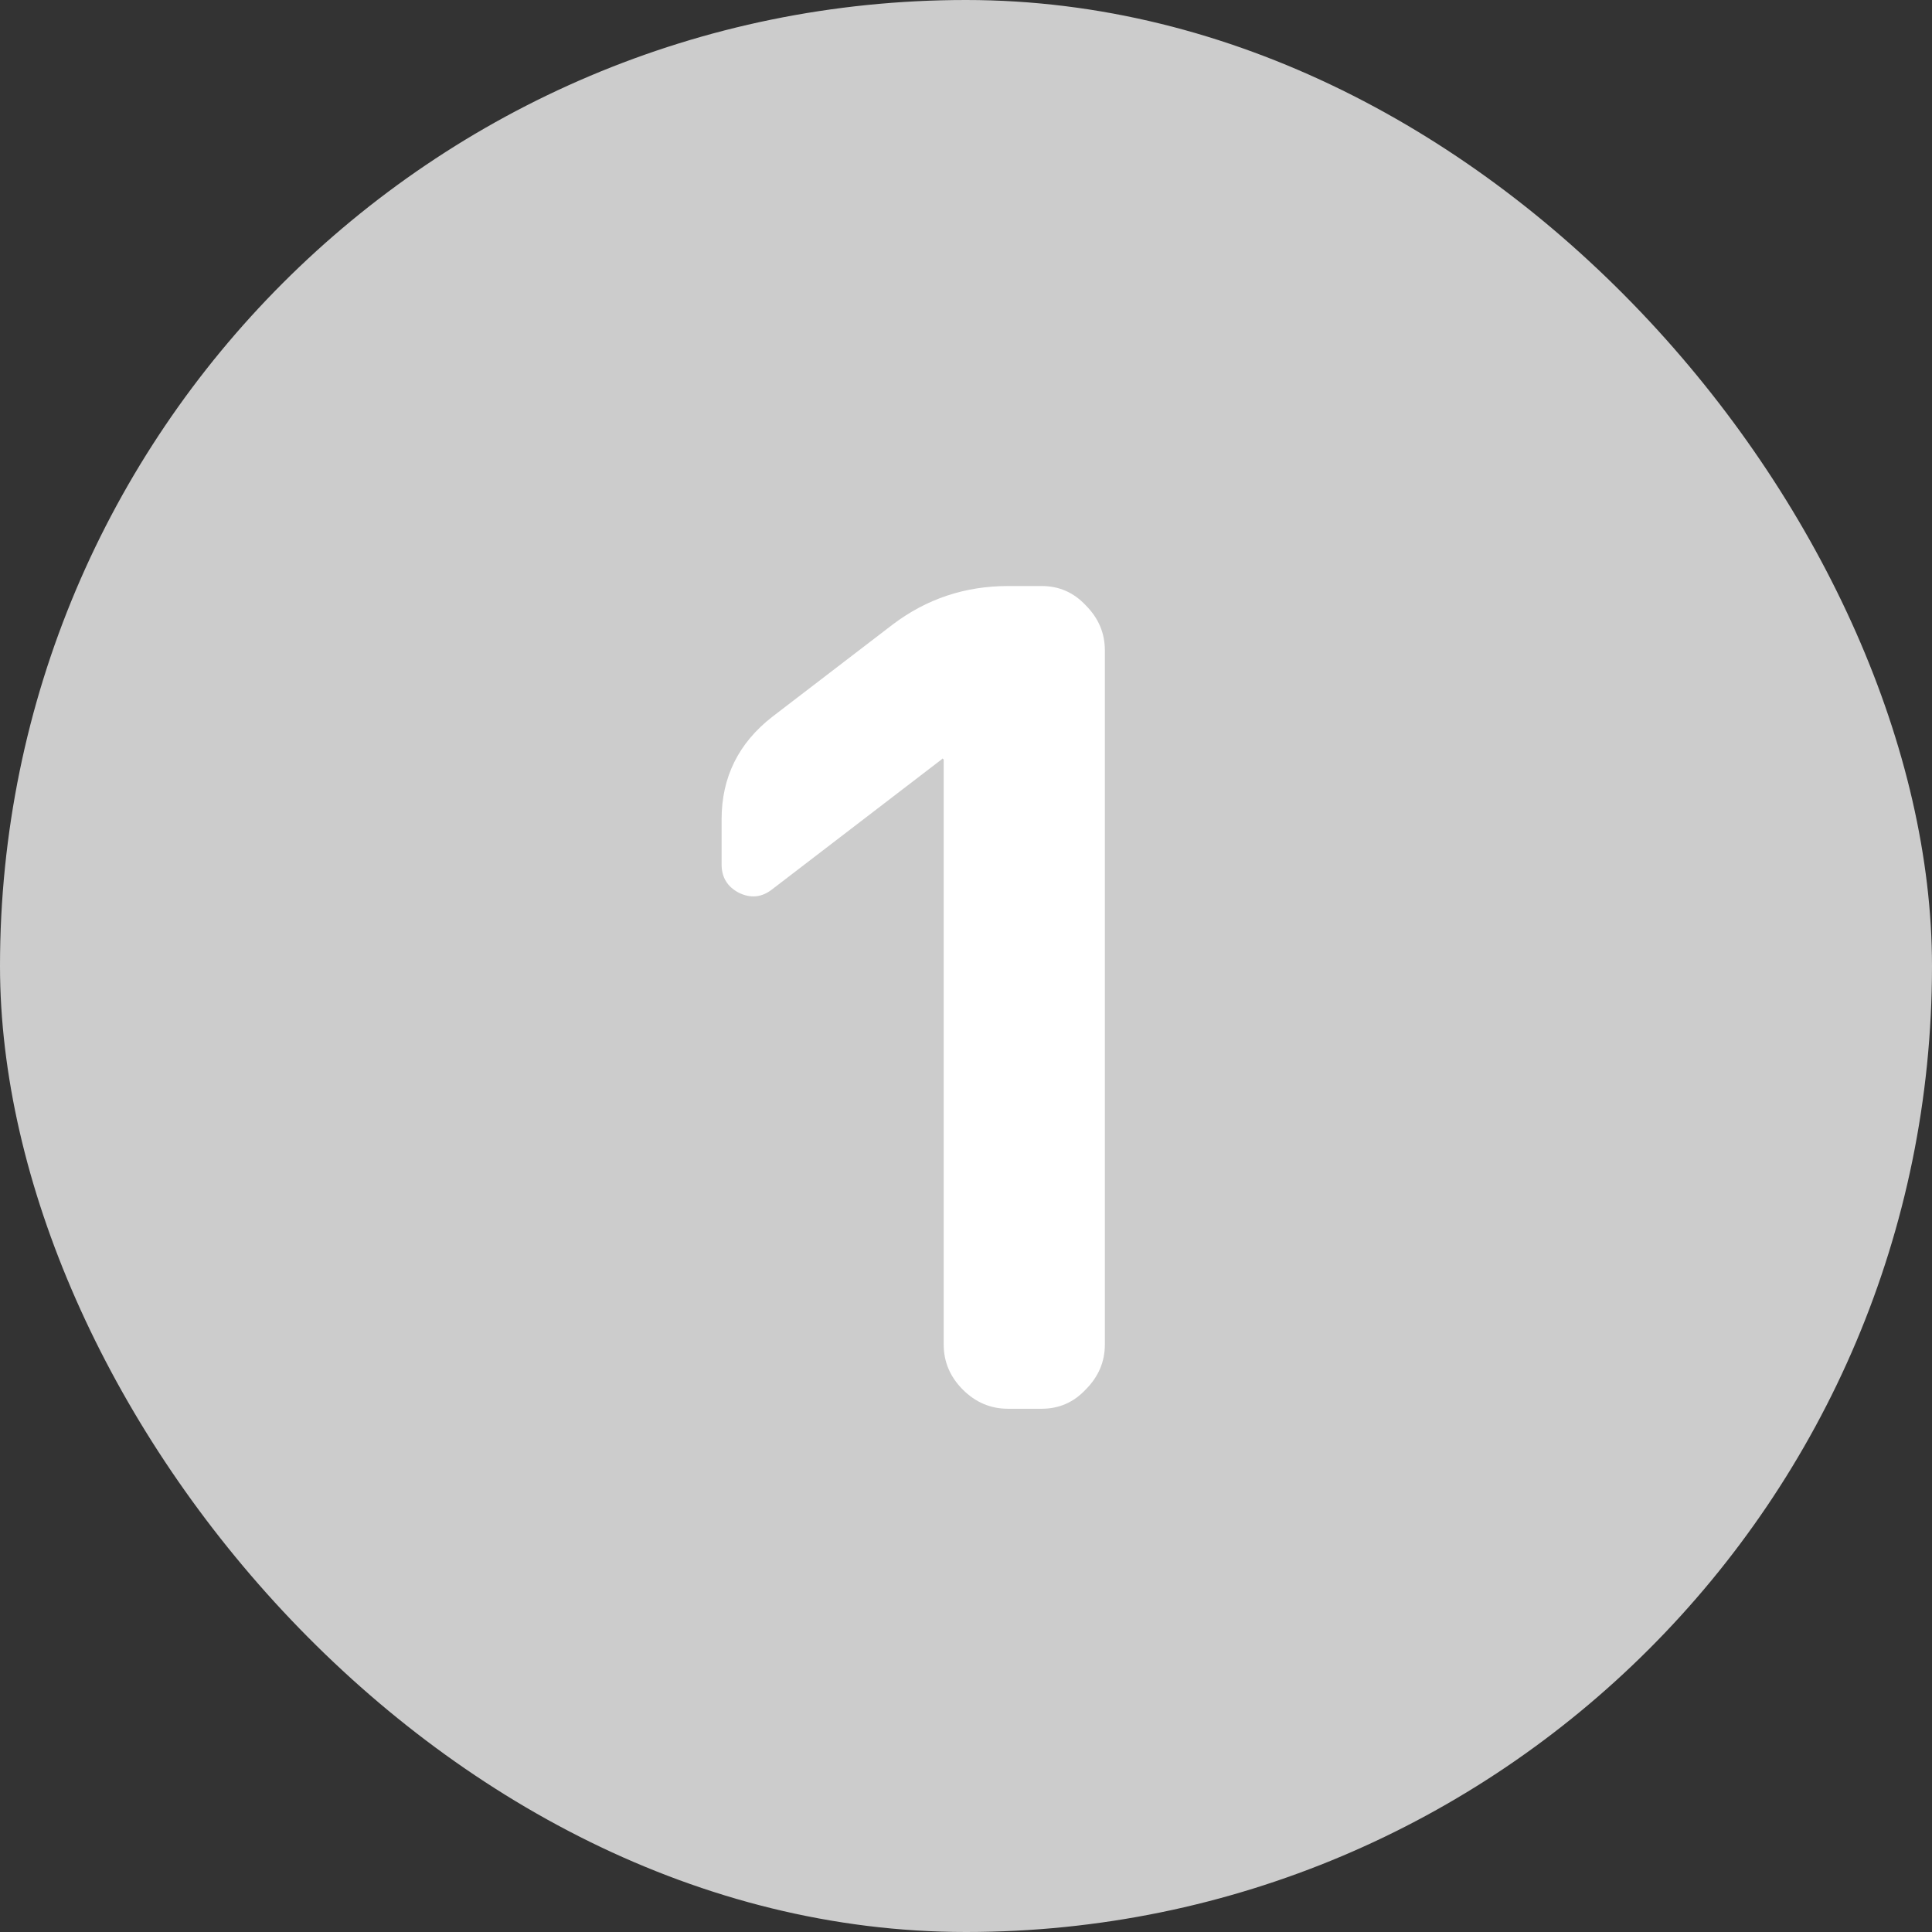
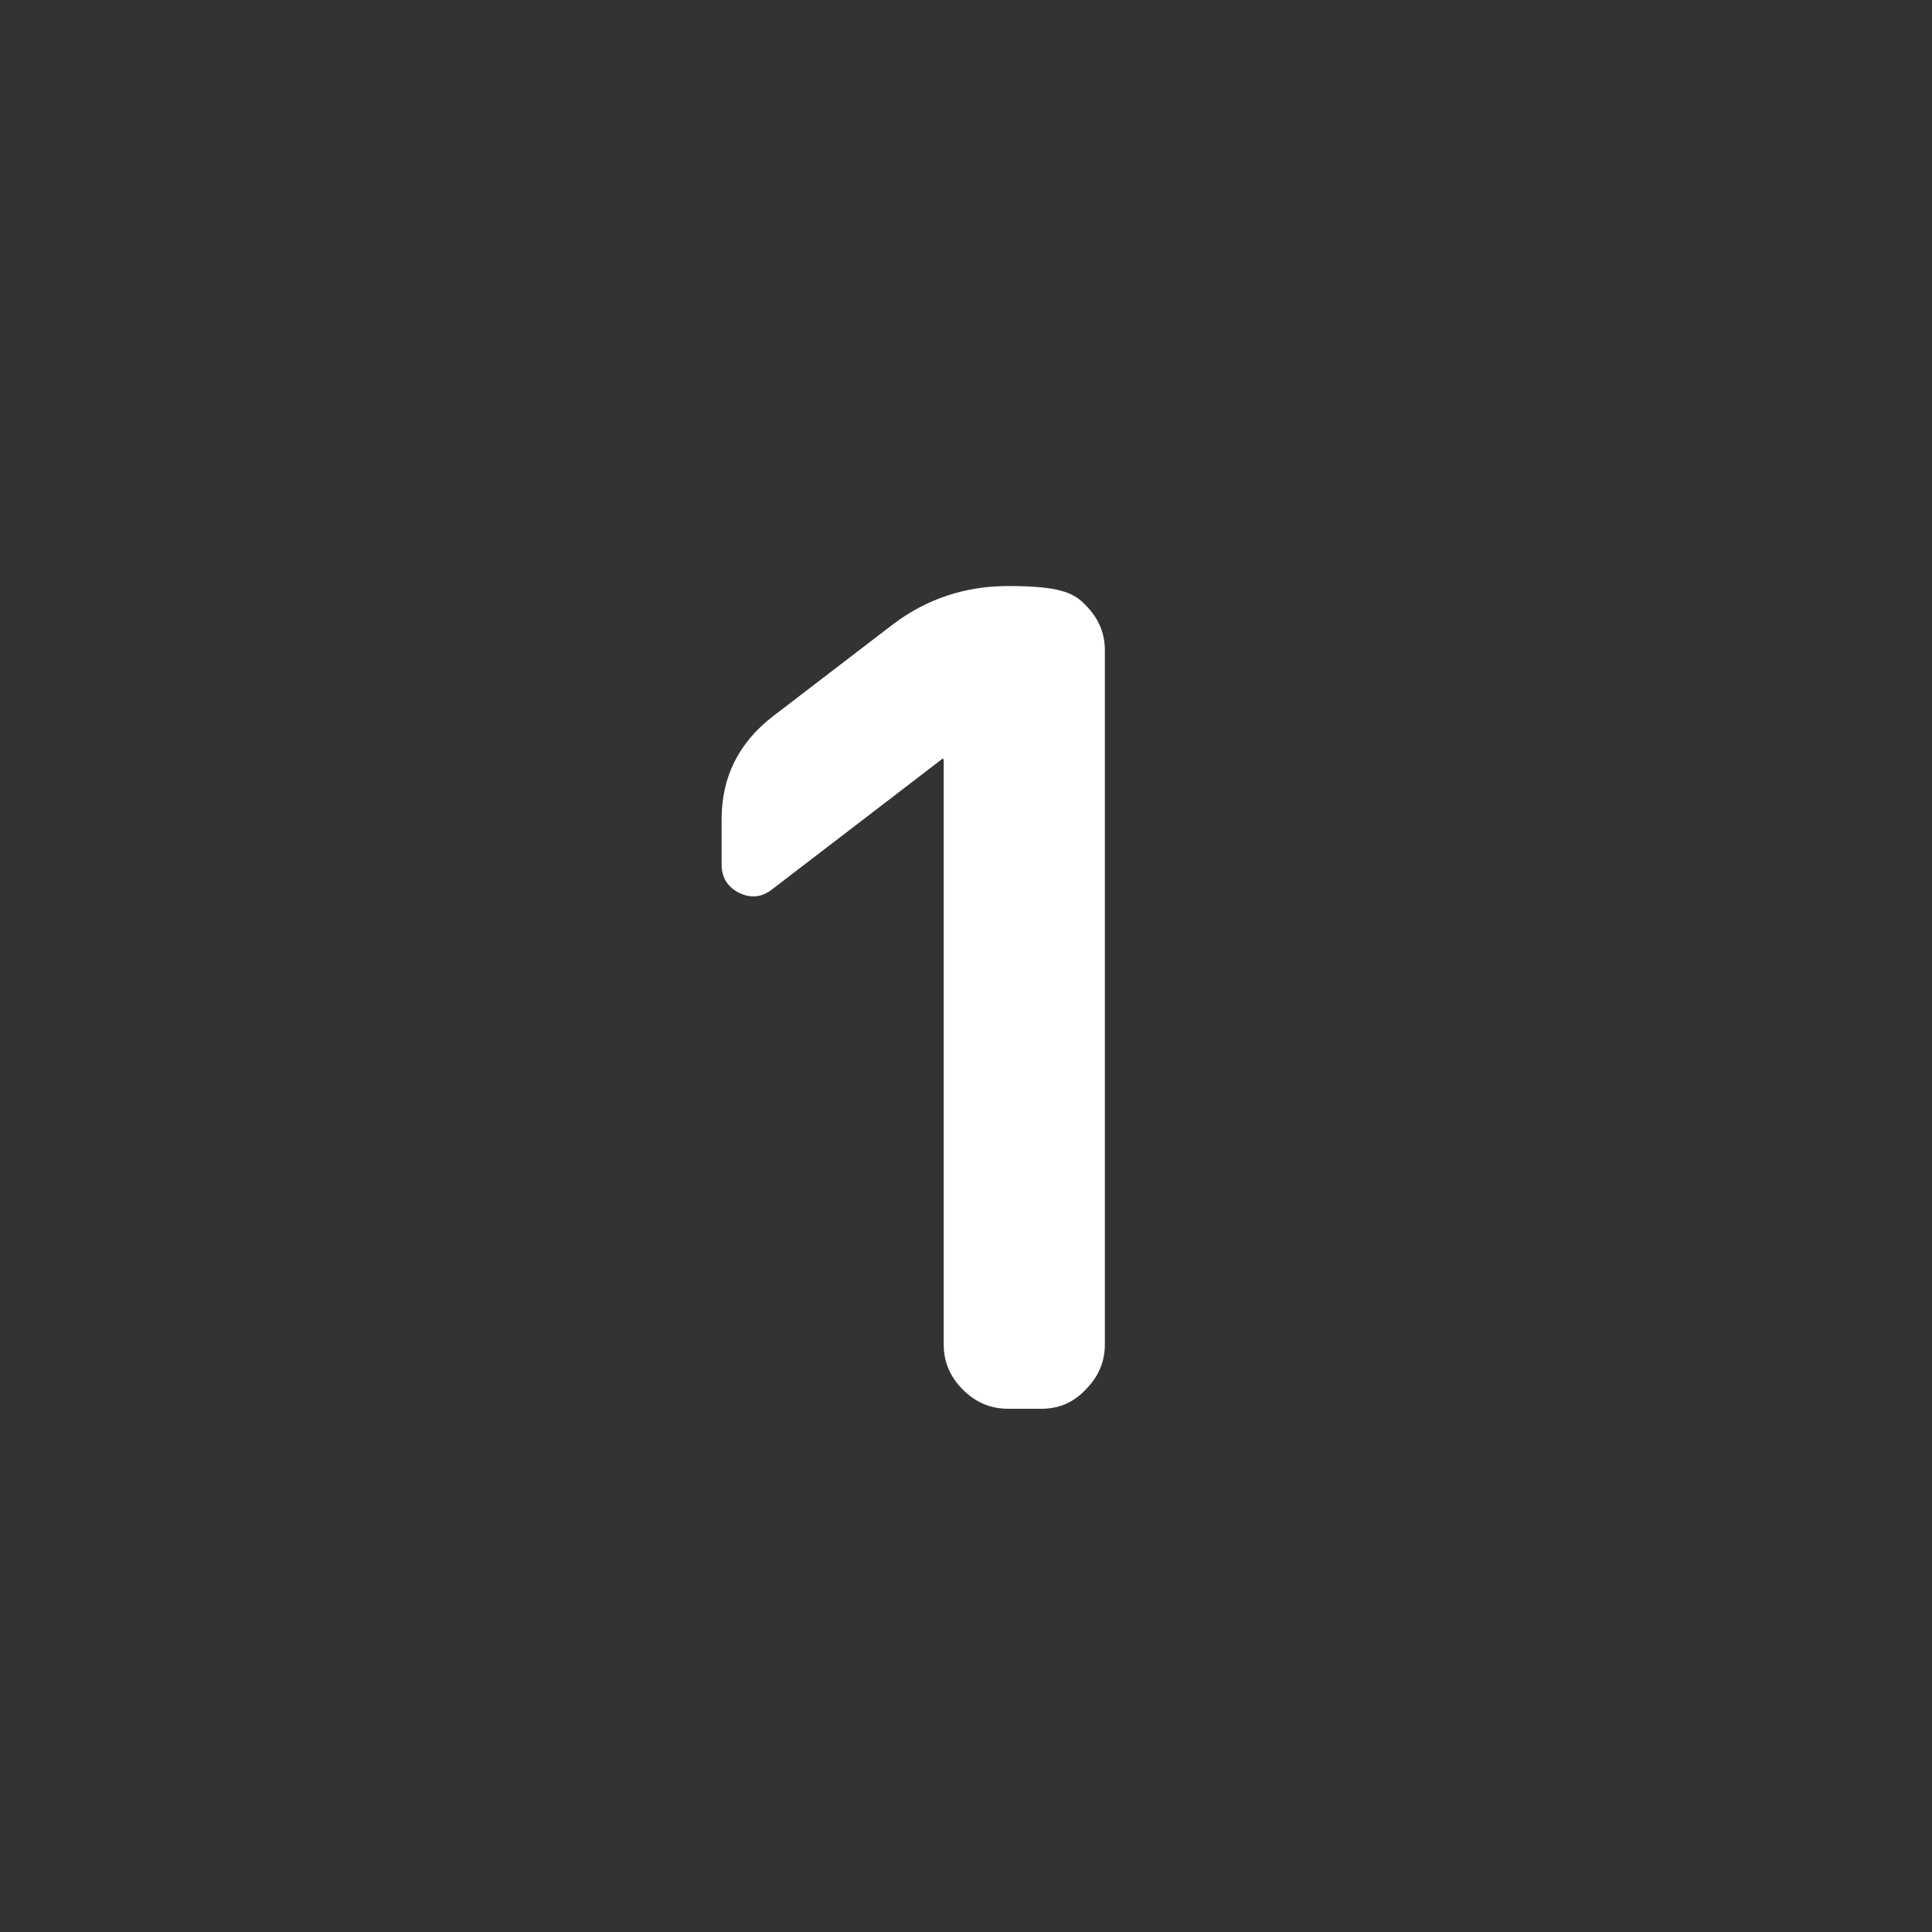
<svg xmlns="http://www.w3.org/2000/svg" width="24" height="24" viewBox="0 0 24 24" fill="none">
  <rect x="0" y="0" width="24" height="24" fill="#333333" stroke="none" />
-   <rect width="24" height="24" rx="12" fill="#CCCCCC" />
-   <path d="M9.594 11.046C9.464 11.149 9.324 11.163 9.174 11.088C9.034 11.013 8.964 10.897 8.964 10.738V10.178C8.964 9.655 9.174 9.231 9.594 8.904L11.092 7.756C11.512 7.439 11.989 7.28 12.521 7.28H12.941C13.155 7.28 13.337 7.359 13.486 7.518C13.645 7.677 13.725 7.863 13.725 8.078V16.702C13.725 16.917 13.645 17.103 13.486 17.262C13.337 17.421 13.155 17.5 12.941 17.5H12.521C12.306 17.5 12.119 17.421 11.96 17.262C11.802 17.103 11.723 16.917 11.723 16.702V9.436L11.709 9.422L11.694 9.436L9.594 11.046Z" fill="white" />
+   <path d="M9.594 11.046C9.464 11.149 9.324 11.163 9.174 11.088C9.034 11.013 8.964 10.897 8.964 10.738V10.178C8.964 9.655 9.174 9.231 9.594 8.904L11.092 7.756C11.512 7.439 11.989 7.28 12.521 7.28C13.155 7.28 13.337 7.359 13.486 7.518C13.645 7.677 13.725 7.863 13.725 8.078V16.702C13.725 16.917 13.645 17.103 13.486 17.262C13.337 17.421 13.155 17.5 12.941 17.5H12.521C12.306 17.5 12.119 17.421 11.96 17.262C11.802 17.103 11.723 16.917 11.723 16.702V9.436L11.709 9.422L11.694 9.436L9.594 11.046Z" fill="white" />
</svg>